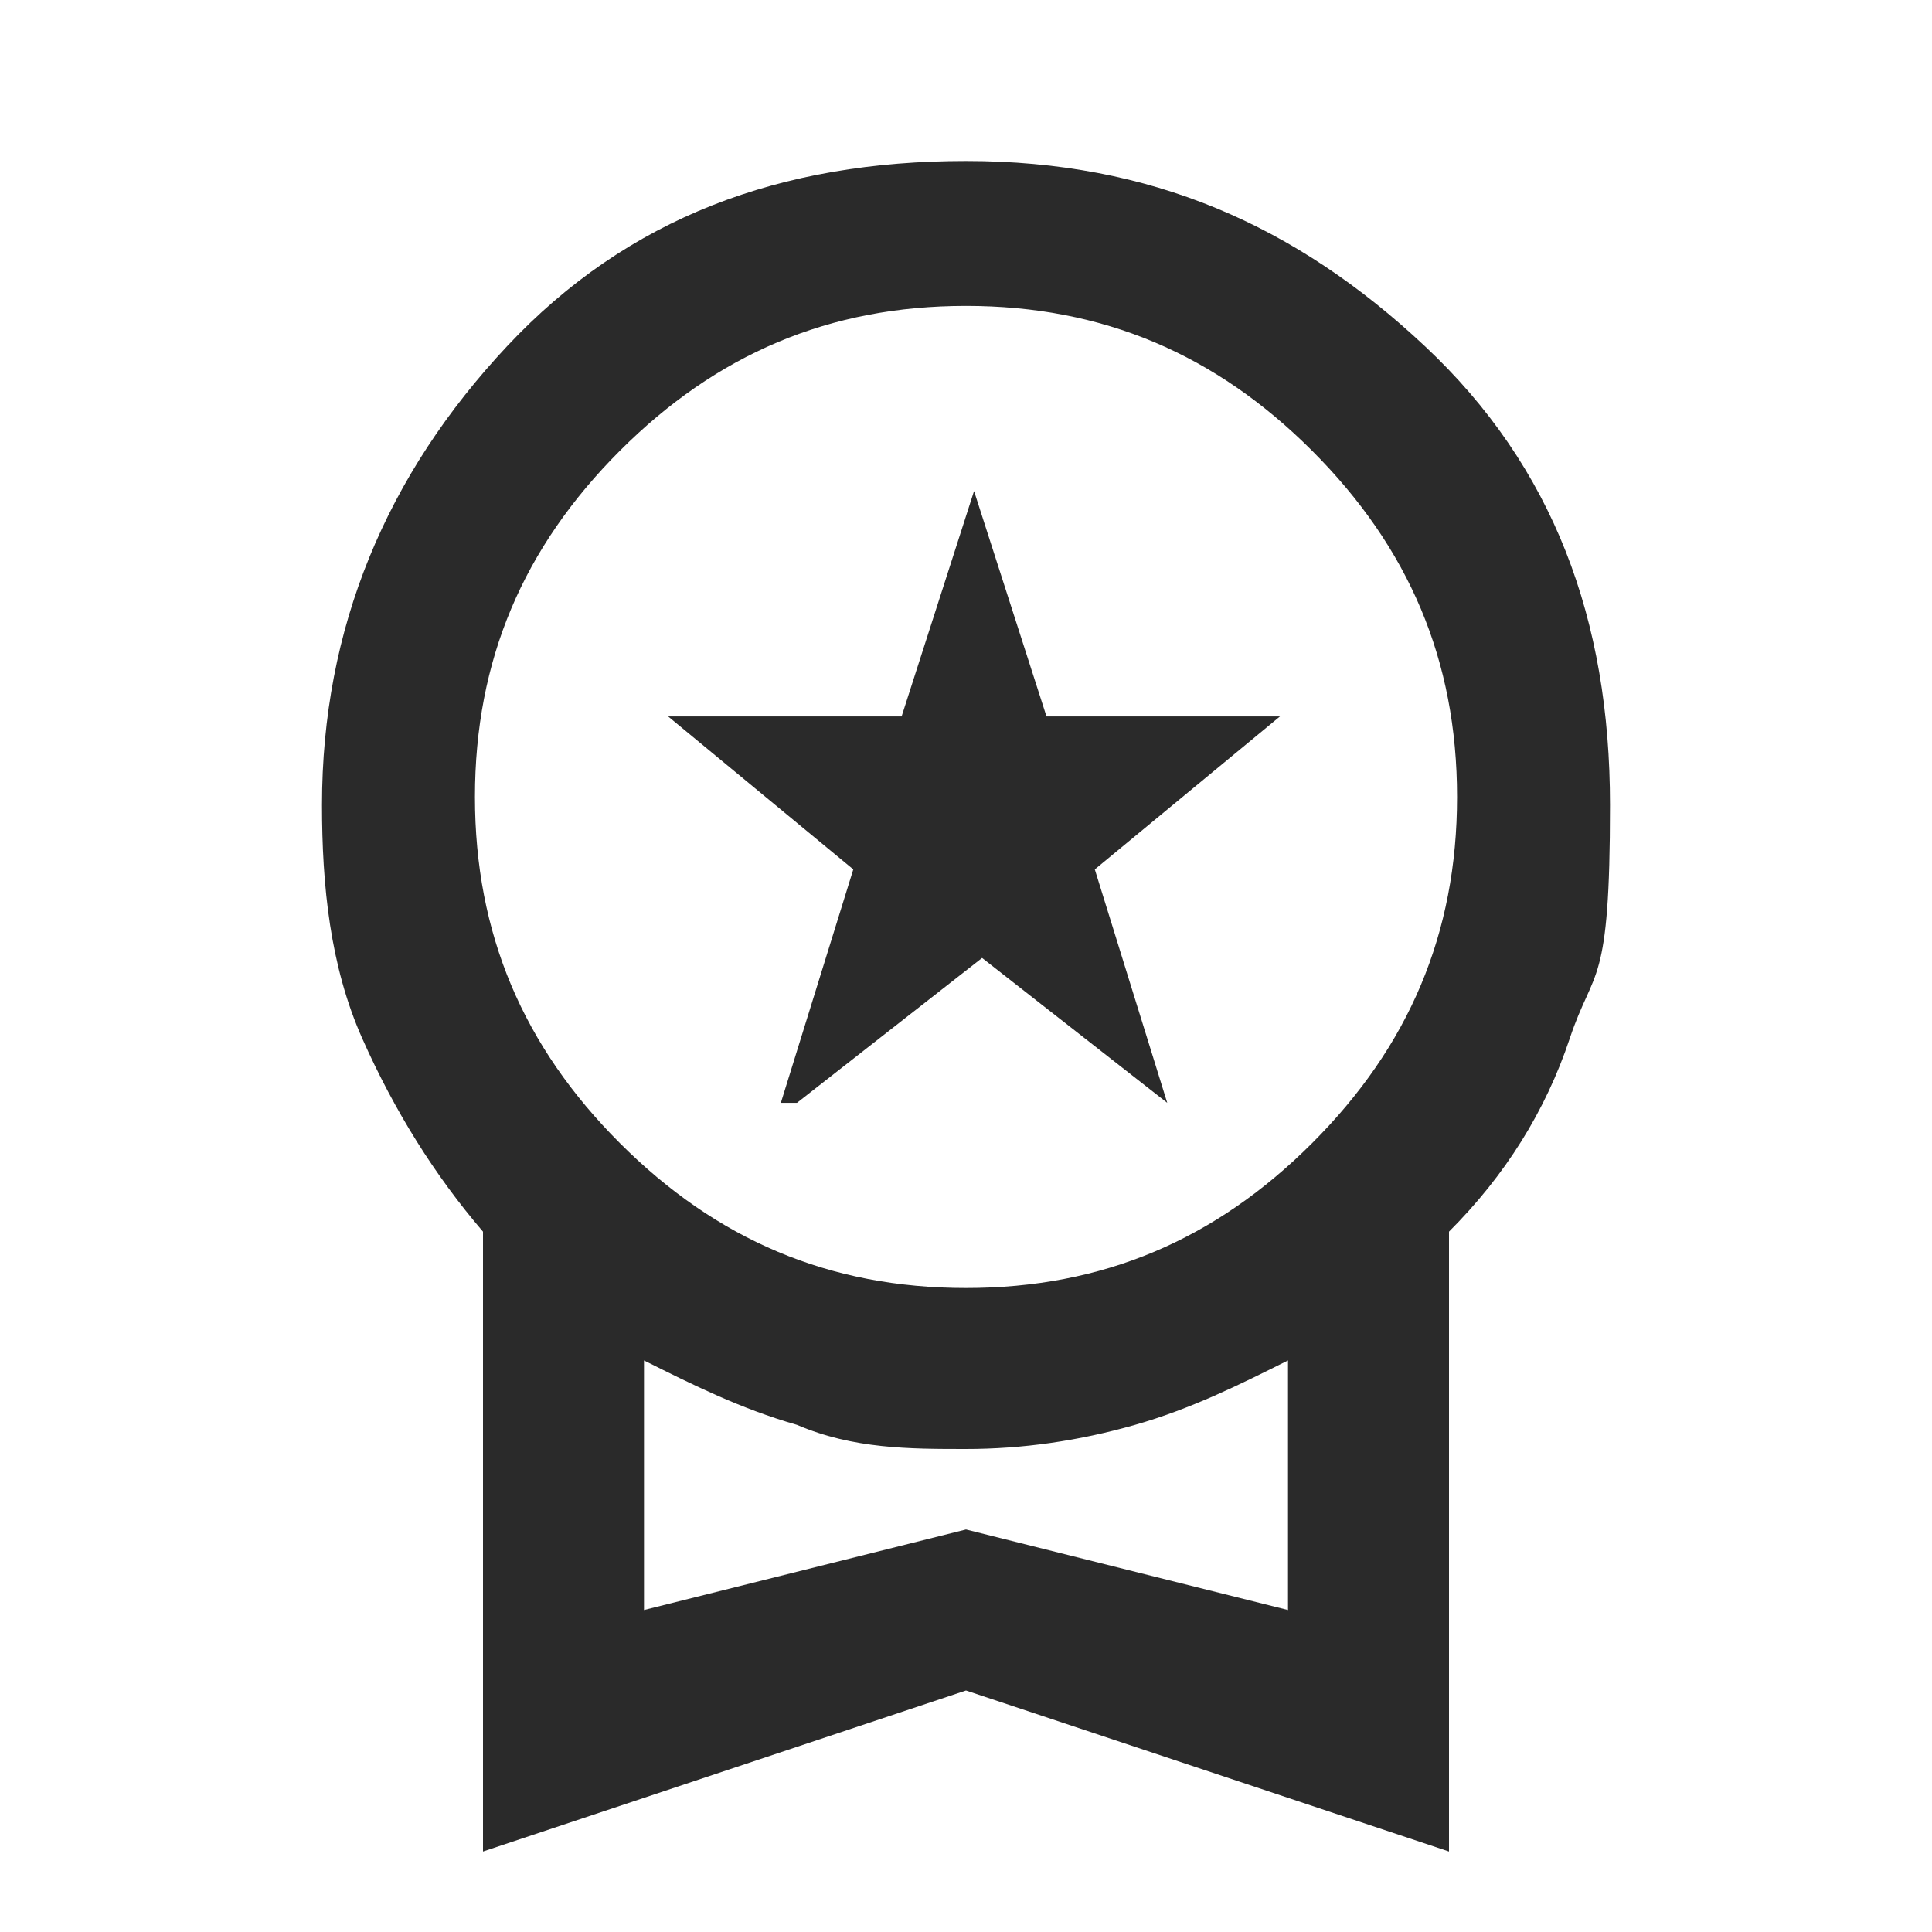
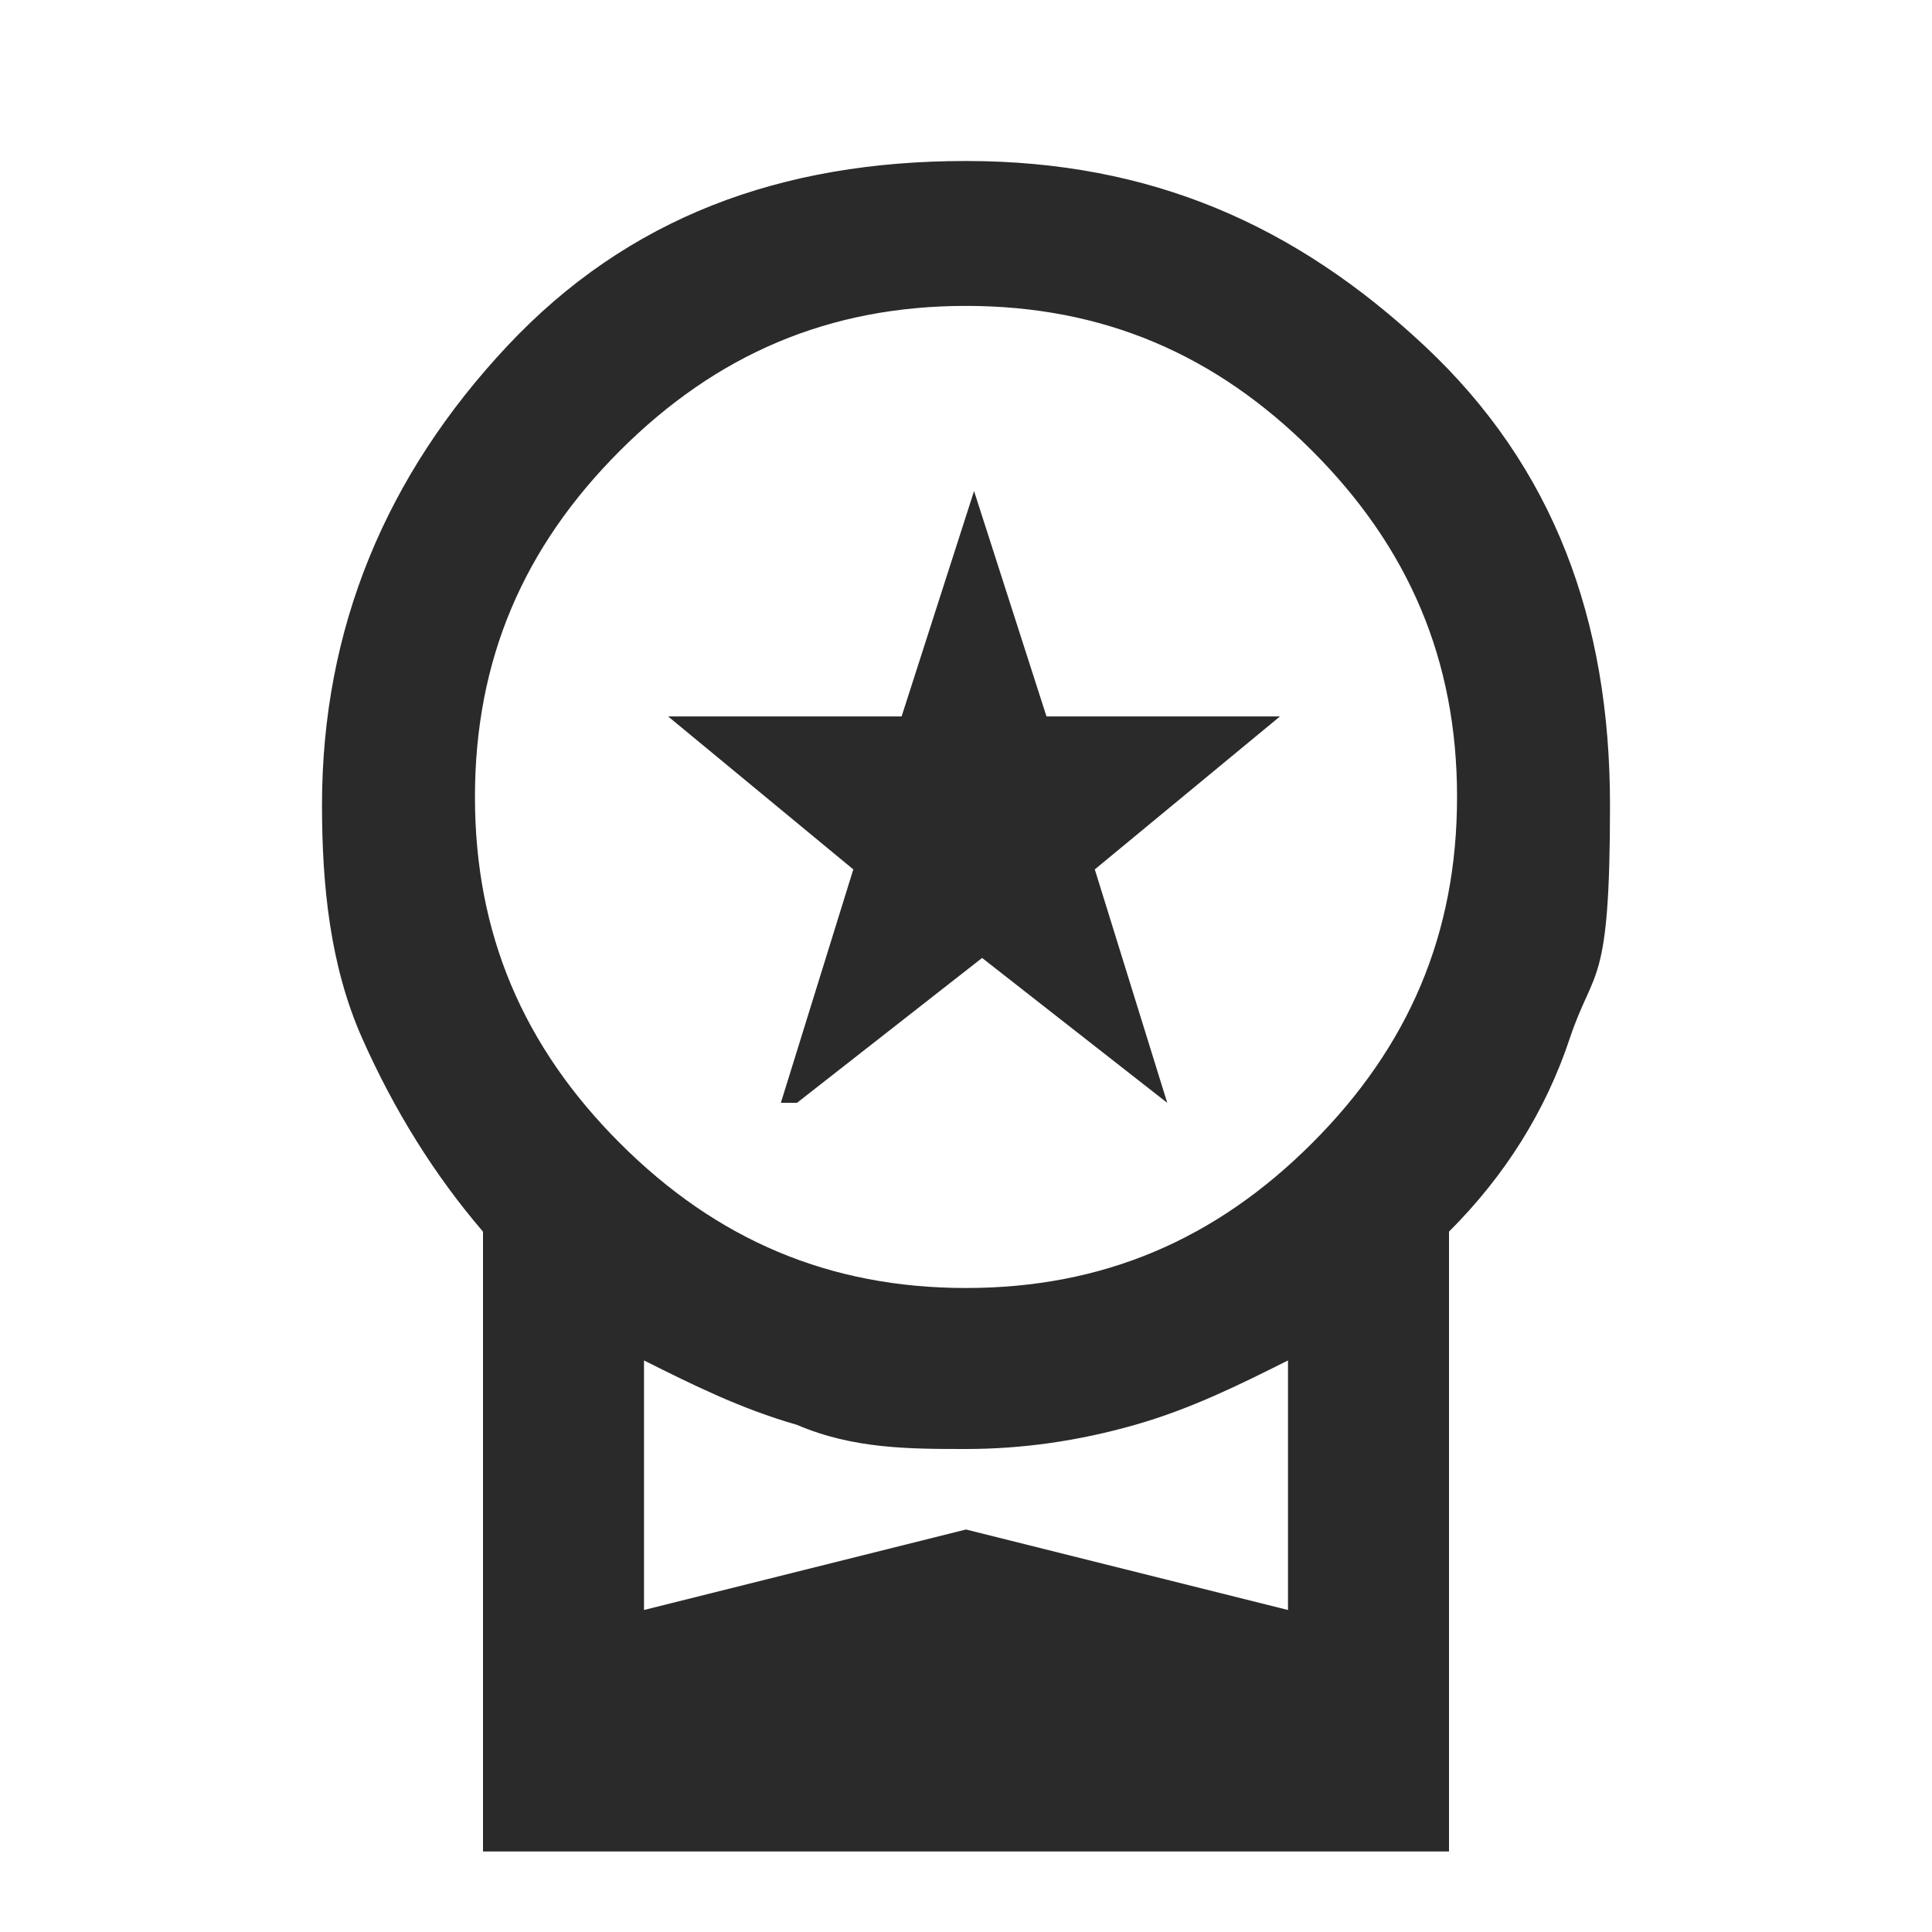
<svg xmlns="http://www.w3.org/2000/svg" version="1.1" viewBox="0 0 24 24">
  <defs>
    <style>
      .cls-1 {
        fill: #2a2a2a;
      }
    </style>
  </defs>
  <g>
    <g id="Layer_1">
-       <path class="cls-1" d="M9.7,13.7l.9-2.9-2.3-1.9h2.9l.9-2.8.9,2.8h2.9l-2.3,1.9.9,2.9-2.3-1.8-2.3,1.8h-.2ZM6,23v-7.7c-.6-.7-1.1-1.5-1.5-2.4s-.5-1.9-.5-2.9c0-2.2.8-4.1,2.3-5.7s3.4-2.3,5.7-2.3,4.1.8,5.7,2.3,2.3,3.4,2.3,5.7-.2,2-.5,2.9-.8,1.7-1.5,2.4v7.7l-6-2-6,2ZM12,16c1.7,0,3.1-.6,4.3-1.8s1.8-2.6,1.8-4.3-.6-3.1-1.8-4.3-2.6-1.8-4.3-1.8-3.1.6-4.3,1.8-1.8,2.6-1.8,4.3.6,3.1,1.8,4.3c1.2,1.2,2.6,1.8,4.3,1.8ZM8,20l4-1,4,1v-3.1c-.6.3-1.2.6-1.9.8-.7.2-1.4.3-2.1.3s-1.4,0-2.1-.3c-.7-.2-1.3-.5-1.9-.8,0,0,0,3.1,0,3.1Z" />
+       <path class="cls-1" d="M9.7,13.7l.9-2.9-2.3-1.9h2.9l.9-2.8.9,2.8h2.9l-2.3,1.9.9,2.9-2.3-1.8-2.3,1.8h-.2ZM6,23v-7.7c-.6-.7-1.1-1.5-1.5-2.4s-.5-1.9-.5-2.9c0-2.2.8-4.1,2.3-5.7s3.4-2.3,5.7-2.3,4.1.8,5.7,2.3,2.3,3.4,2.3,5.7-.2,2-.5,2.9-.8,1.7-1.5,2.4v7.7ZM12,16c1.7,0,3.1-.6,4.3-1.8s1.8-2.6,1.8-4.3-.6-3.1-1.8-4.3-2.6-1.8-4.3-1.8-3.1.6-4.3,1.8-1.8,2.6-1.8,4.3.6,3.1,1.8,4.3c1.2,1.2,2.6,1.8,4.3,1.8ZM8,20l4-1,4,1v-3.1c-.6.3-1.2.6-1.9.8-.7.2-1.4.3-2.1.3s-1.4,0-2.1-.3c-.7-.2-1.3-.5-1.9-.8,0,0,0,3.1,0,3.1Z" />
    </g>
  </g>
</svg>